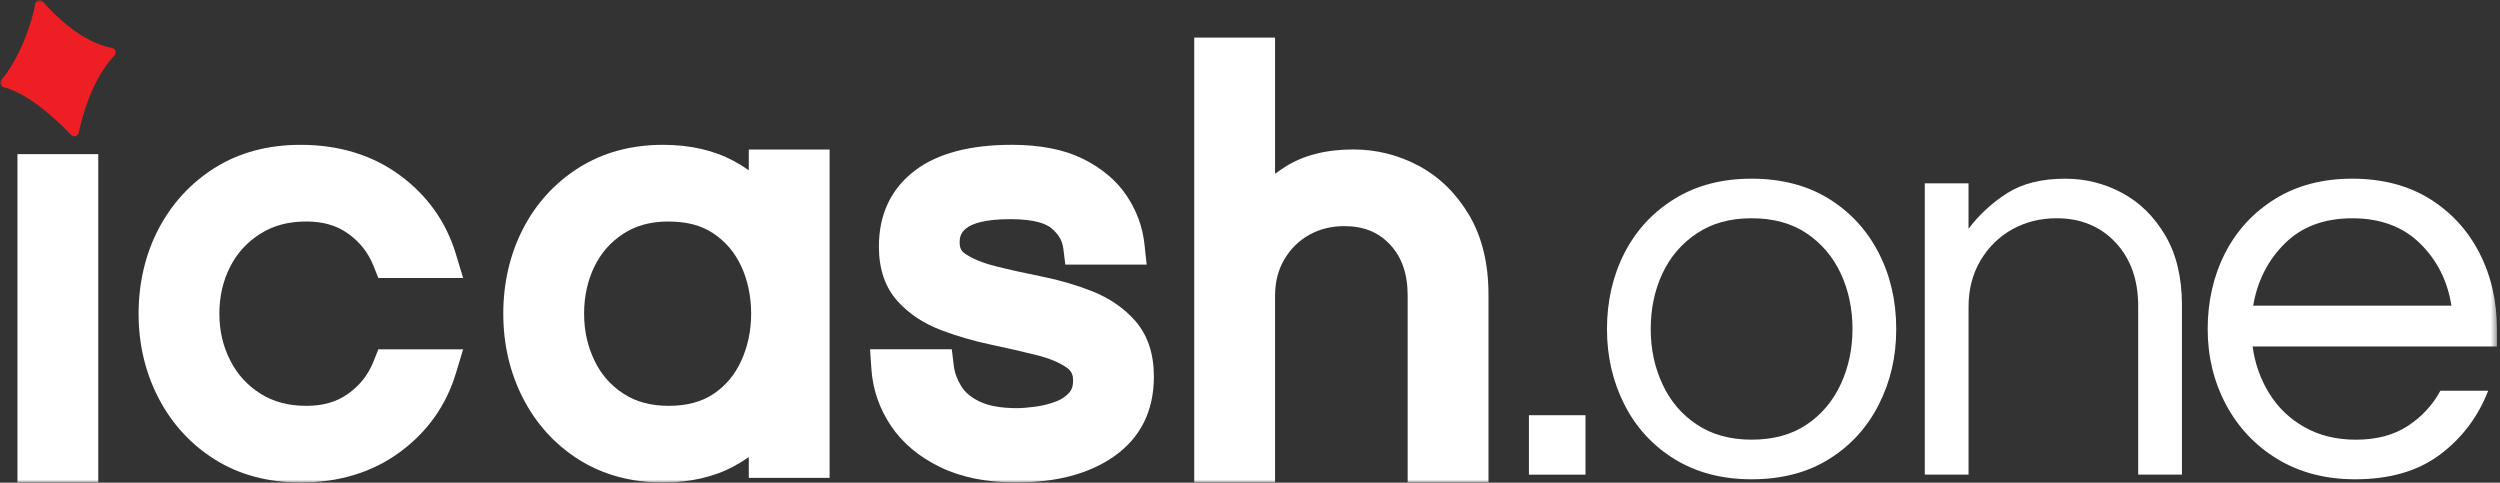
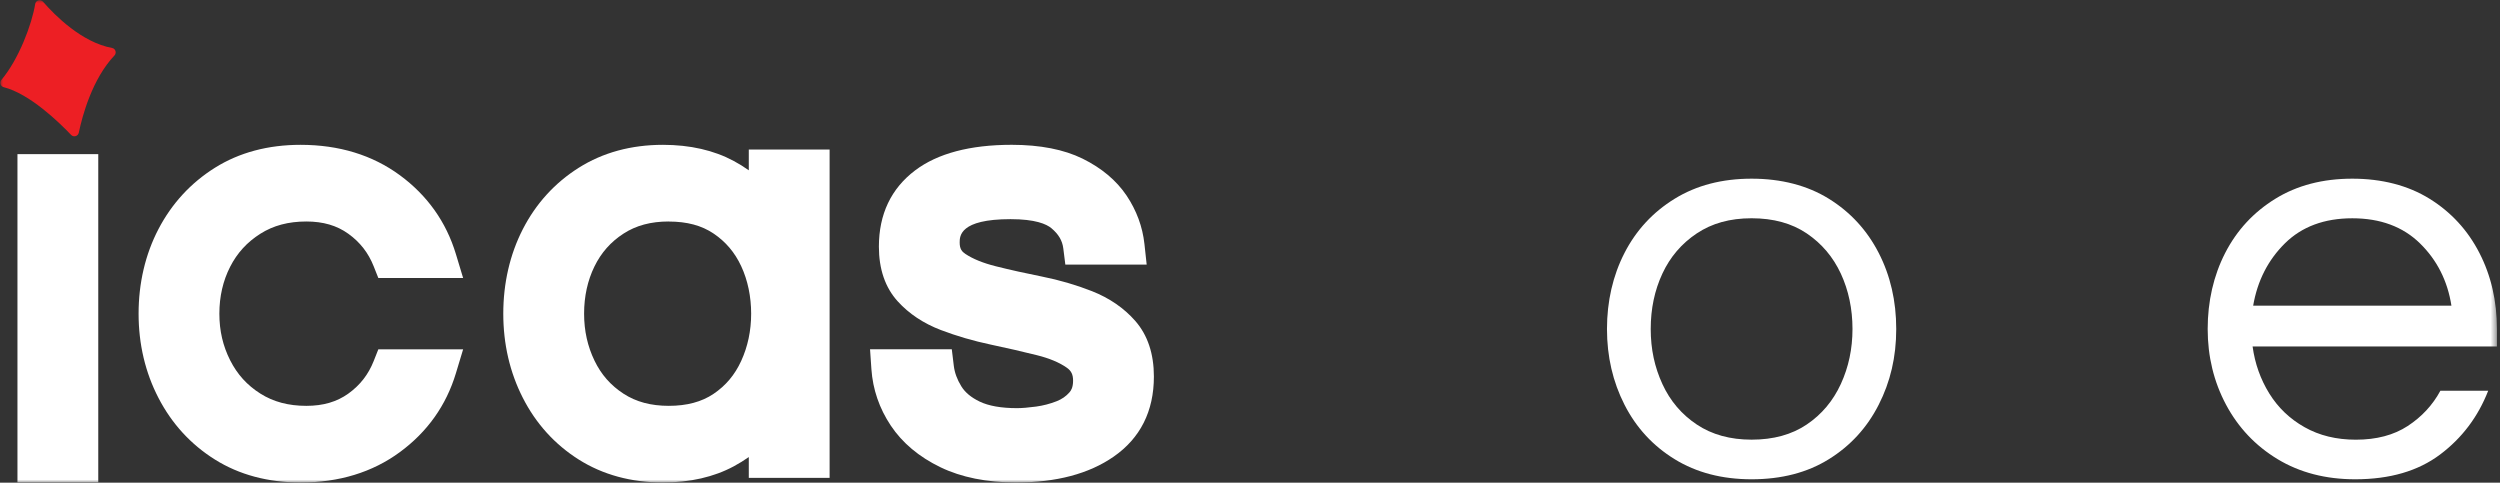
<svg xmlns="http://www.w3.org/2000/svg" width="404" height="78" viewBox="0 0 404 78" fill="none">
  <rect x="0" y="0" width="404" height="78" fill="#333333" stroke="none" />
  <mask id="mask0_178_17" style="mask-type:luminance" maskUnits="userSpaceOnUse" x="0" y="0" width="404" height="78">
    <path d="M403.536 0H0V78H403.536V0Z" fill="white" />
  </mask>
  <g mask="url(#mask0_178_17)">
-     <path d="M247.074 76.703V67.1H256.216V76.703H247.074Z" fill="white" />
    <path d="M283.061 77.452C278.284 77.452 274.136 76.368 270.623 74.205C267.105 72.042 264.404 69.104 262.518 65.402C260.632 61.699 259.688 57.622 259.688 53.165C259.688 48.708 260.632 44.55 262.518 40.878C264.404 37.206 267.1 34.288 270.623 32.12C274.141 29.952 278.289 28.874 283.061 28.874C287.831 28.874 292.059 29.958 295.545 32.12C299.034 34.283 301.715 37.206 303.601 40.878C305.487 44.55 306.431 48.642 306.431 53.165C306.431 57.688 305.487 61.699 303.601 65.402C301.715 69.109 299.034 72.042 295.545 74.205C292.059 76.373 287.896 77.452 283.061 77.452ZM283.061 71.049C286.579 71.049 289.548 70.234 291.966 68.603C294.386 66.972 296.221 64.789 297.477 62.059C298.734 59.329 299.363 56.361 299.363 53.16C299.363 49.959 298.734 46.915 297.477 44.215C296.221 41.516 294.386 39.353 291.966 37.717C289.548 36.086 286.579 35.271 283.061 35.271C279.54 35.271 276.652 36.086 274.202 37.717C271.755 39.348 269.898 41.516 268.642 44.215C267.385 46.915 266.756 49.893 266.756 53.16C266.756 56.427 267.385 59.324 268.642 62.059C269.898 64.789 271.75 66.972 274.202 68.603C276.652 70.239 279.606 71.049 283.061 71.049Z" fill="white" />
-     <path d="M311.045 76.703V29.63H318.113V36.974C319.806 34.715 321.88 32.801 324.332 31.231C326.781 29.661 329.924 28.876 333.752 28.876C337.021 28.876 340.078 29.645 342.942 31.18C345.797 32.72 348.124 35.009 349.915 38.053C351.703 41.097 352.601 44.845 352.601 49.303V76.698H345.533V49.488C345.533 45.218 344.313 41.784 341.859 39.176C339.41 36.572 336.235 35.271 332.344 35.271C329.707 35.271 327.318 35.868 325.186 37.059C323.046 38.249 321.336 39.93 320.05 42.093C318.762 44.261 318.118 46.753 318.118 49.579V76.692H311.05L311.045 76.703Z" fill="white" />
    <path d="M380.602 77.452C375.828 77.452 371.649 76.368 368.069 74.205C364.49 72.042 361.709 69.104 359.73 65.402C357.754 61.699 356.761 57.622 356.761 53.165C356.761 48.708 357.703 44.55 359.589 40.878C361.475 37.206 364.178 34.288 367.696 32.12C371.214 29.952 375.359 28.874 380.132 28.874C384.901 28.874 389.129 29.958 392.618 32.12C396.105 34.283 398.788 37.206 400.674 40.878C402.56 44.55 403.502 48.642 403.502 53.165V55.991H364.019C364.395 58.752 365.293 61.279 366.706 63.569C368.121 65.858 370.016 67.681 372.41 69.029C374.798 70.381 377.56 71.054 380.705 71.054C384.03 71.054 386.829 70.32 389.088 68.841C391.35 67.362 393.109 65.468 394.368 63.143H402.092C400.455 67.347 397.864 70.786 394.321 73.45C390.771 76.119 386.199 77.452 380.607 77.452H380.602ZM364.112 49.396H396.151C395.522 45.379 393.823 42.022 391.062 39.322C388.297 36.622 384.652 35.275 380.132 35.275C375.608 35.275 371.978 36.627 369.245 39.322C366.513 42.022 364.8 45.379 364.112 49.396Z" fill="white" />
    <path d="M2.821 77.968V24.909H15.88V77.968H2.821Z" fill="white" />
    <path d="M48.576 77.968C43.313 77.968 38.654 76.722 34.73 74.261C30.832 71.819 27.76 68.466 25.605 64.298C23.476 60.19 22.396 55.607 22.396 50.689C22.396 45.771 23.476 41.101 25.61 37.018C27.765 32.885 30.837 29.553 34.73 27.111C38.654 24.65 43.308 23.404 48.57 23.404C54.786 23.404 60.185 25.055 64.621 28.317C69.062 31.584 72.109 35.874 73.675 41.065L74.841 44.925H61.138L60.388 43.035C59.526 40.858 58.182 39.135 56.286 37.773C54.436 36.441 52.221 35.793 49.508 35.793C46.608 35.793 44.175 36.441 42.066 37.778C39.932 39.13 38.335 40.873 37.194 43.106C36.038 45.365 35.45 47.918 35.45 50.689C35.45 53.459 36.023 55.905 37.199 58.235C38.345 60.494 39.932 62.252 42.066 63.599C44.17 64.931 46.604 65.585 49.508 65.585C52.221 65.585 54.436 64.936 56.286 63.609C58.182 62.247 59.526 60.525 60.388 58.347L61.138 56.452H74.841L73.675 60.312C72.109 65.509 69.062 69.799 64.621 73.06C60.19 76.322 54.791 77.973 48.57 77.973L48.576 77.968Z" fill="white" />
    <path d="M107.13 77.968C101.989 77.968 97.406 76.717 93.513 74.256C89.645 71.809 86.603 68.451 84.484 64.283C82.39 60.175 81.33 55.602 81.33 50.689C81.33 45.775 82.395 41.116 84.489 37.034C86.613 32.895 89.65 29.558 93.518 27.116C97.411 24.655 101.994 23.404 107.135 23.404C111.51 23.404 115.363 24.285 118.592 26.022C119.434 26.478 120.24 26.975 121.005 27.522V24.159H134.065V77.218H121.005V73.86C120.24 74.397 119.434 74.898 118.592 75.349C115.368 77.086 111.515 77.968 107.135 77.968H107.13ZM108.073 35.792C105.183 35.792 102.79 36.435 100.752 37.757C98.684 39.099 97.153 40.837 96.063 43.06C94.952 45.335 94.39 47.902 94.39 50.688C94.39 53.474 94.958 55.976 96.073 58.285C97.158 60.534 98.694 62.277 100.757 63.619C102.79 64.941 105.183 65.584 108.078 65.584C110.972 65.584 113.376 64.951 115.307 63.649C117.279 62.317 118.744 60.58 119.773 58.336C120.843 56.011 121.386 53.438 121.386 50.693C121.386 47.948 120.843 45.299 119.778 43.015C118.744 40.796 117.284 39.069 115.307 37.737C113.376 36.435 111.013 35.802 108.078 35.802L108.073 35.792Z" fill="white" />
    <path d="M164.254 77.971C159.484 77.971 155.352 77.14 151.971 75.504C148.513 73.833 145.816 71.569 143.95 68.773C142.095 65.992 141.041 62.918 140.818 59.641L140.599 56.445H153.811L154.13 59.084C154.267 60.228 154.668 61.322 155.352 62.432C155.966 63.424 156.929 64.224 158.297 64.888C159.763 65.597 161.801 65.957 164.346 65.957C165.141 65.957 166.181 65.871 167.428 65.704C168.569 65.547 169.684 65.258 170.743 64.842C171.585 64.513 172.269 64.042 172.832 63.399C173.08 63.115 173.41 62.614 173.41 61.51C173.41 60.537 173.121 59.934 172.411 59.433C171.215 58.587 169.588 57.904 167.575 57.402C165.212 56.81 162.693 56.232 160.097 55.685C157.279 55.087 154.576 54.297 152.062 53.34C149.243 52.266 146.886 50.701 145.066 48.69C143.053 46.472 142.029 43.499 142.029 39.857C142.029 34.62 143.996 30.477 147.879 27.539C151.509 24.794 156.761 23.401 163.494 23.401C168.082 23.401 171.935 24.156 174.951 25.64C178.018 27.154 180.406 29.155 182.049 31.596C183.666 34.007 184.639 36.641 184.943 39.442L185.303 42.759H172.158L171.828 40.136C171.671 38.88 171.063 37.846 169.907 36.879C169.106 36.21 167.311 35.415 163.301 35.415C155.083 35.415 155.083 38.165 155.083 39.199C155.083 40.232 155.453 40.667 156.011 41.037C157.228 41.848 158.875 42.516 160.918 43.028C163.24 43.61 165.745 44.167 168.366 44.689C171.205 45.256 173.927 46.052 176.467 47.054C179.291 48.169 181.648 49.79 183.468 51.871C185.46 54.15 186.469 57.174 186.469 60.851C186.469 66.453 184.274 70.814 179.95 73.807C175.97 76.568 170.688 77.966 164.249 77.966L164.254 77.971Z" fill="white" />
-     <path d="M227.478 77.968V47.765C227.478 44.255 226.54 41.556 224.614 39.504C222.738 37.509 220.34 36.542 217.278 36.542C215.144 36.542 213.278 37.002 211.58 37.949C209.897 38.892 208.579 40.183 207.56 41.9C206.54 43.612 206.049 45.557 206.049 47.856V77.962H192.99V6.075H206.049V28.087C206.566 27.702 207.103 27.333 207.656 26.978C210.586 25.099 214.302 24.152 218.698 24.152C222.444 24.152 226.013 25.049 229.303 26.816C232.639 28.614 235.377 31.304 237.44 34.808C239.493 38.303 240.538 42.598 240.538 47.577V77.968H227.478Z" fill="white" />
    <path d="M6.951 0.278C8.923 2.542 13.222 6.843 18.114 7.754C18.687 7.861 18.88 8.56 18.484 8.98C14.895 12.769 13.298 18.745 12.73 21.45C12.608 22.022 11.894 22.225 11.488 21.799C9.491 19.702 4.781 15.154 0.593 14.085C0.071 13.954 -0.111 13.32 0.233 12.905C3.032 9.577 5.151 3.94 5.688 0.643C5.79 0.035 6.545 -0.182 6.951 0.278Z" fill="#ED1F24" />
  </g>
</svg>